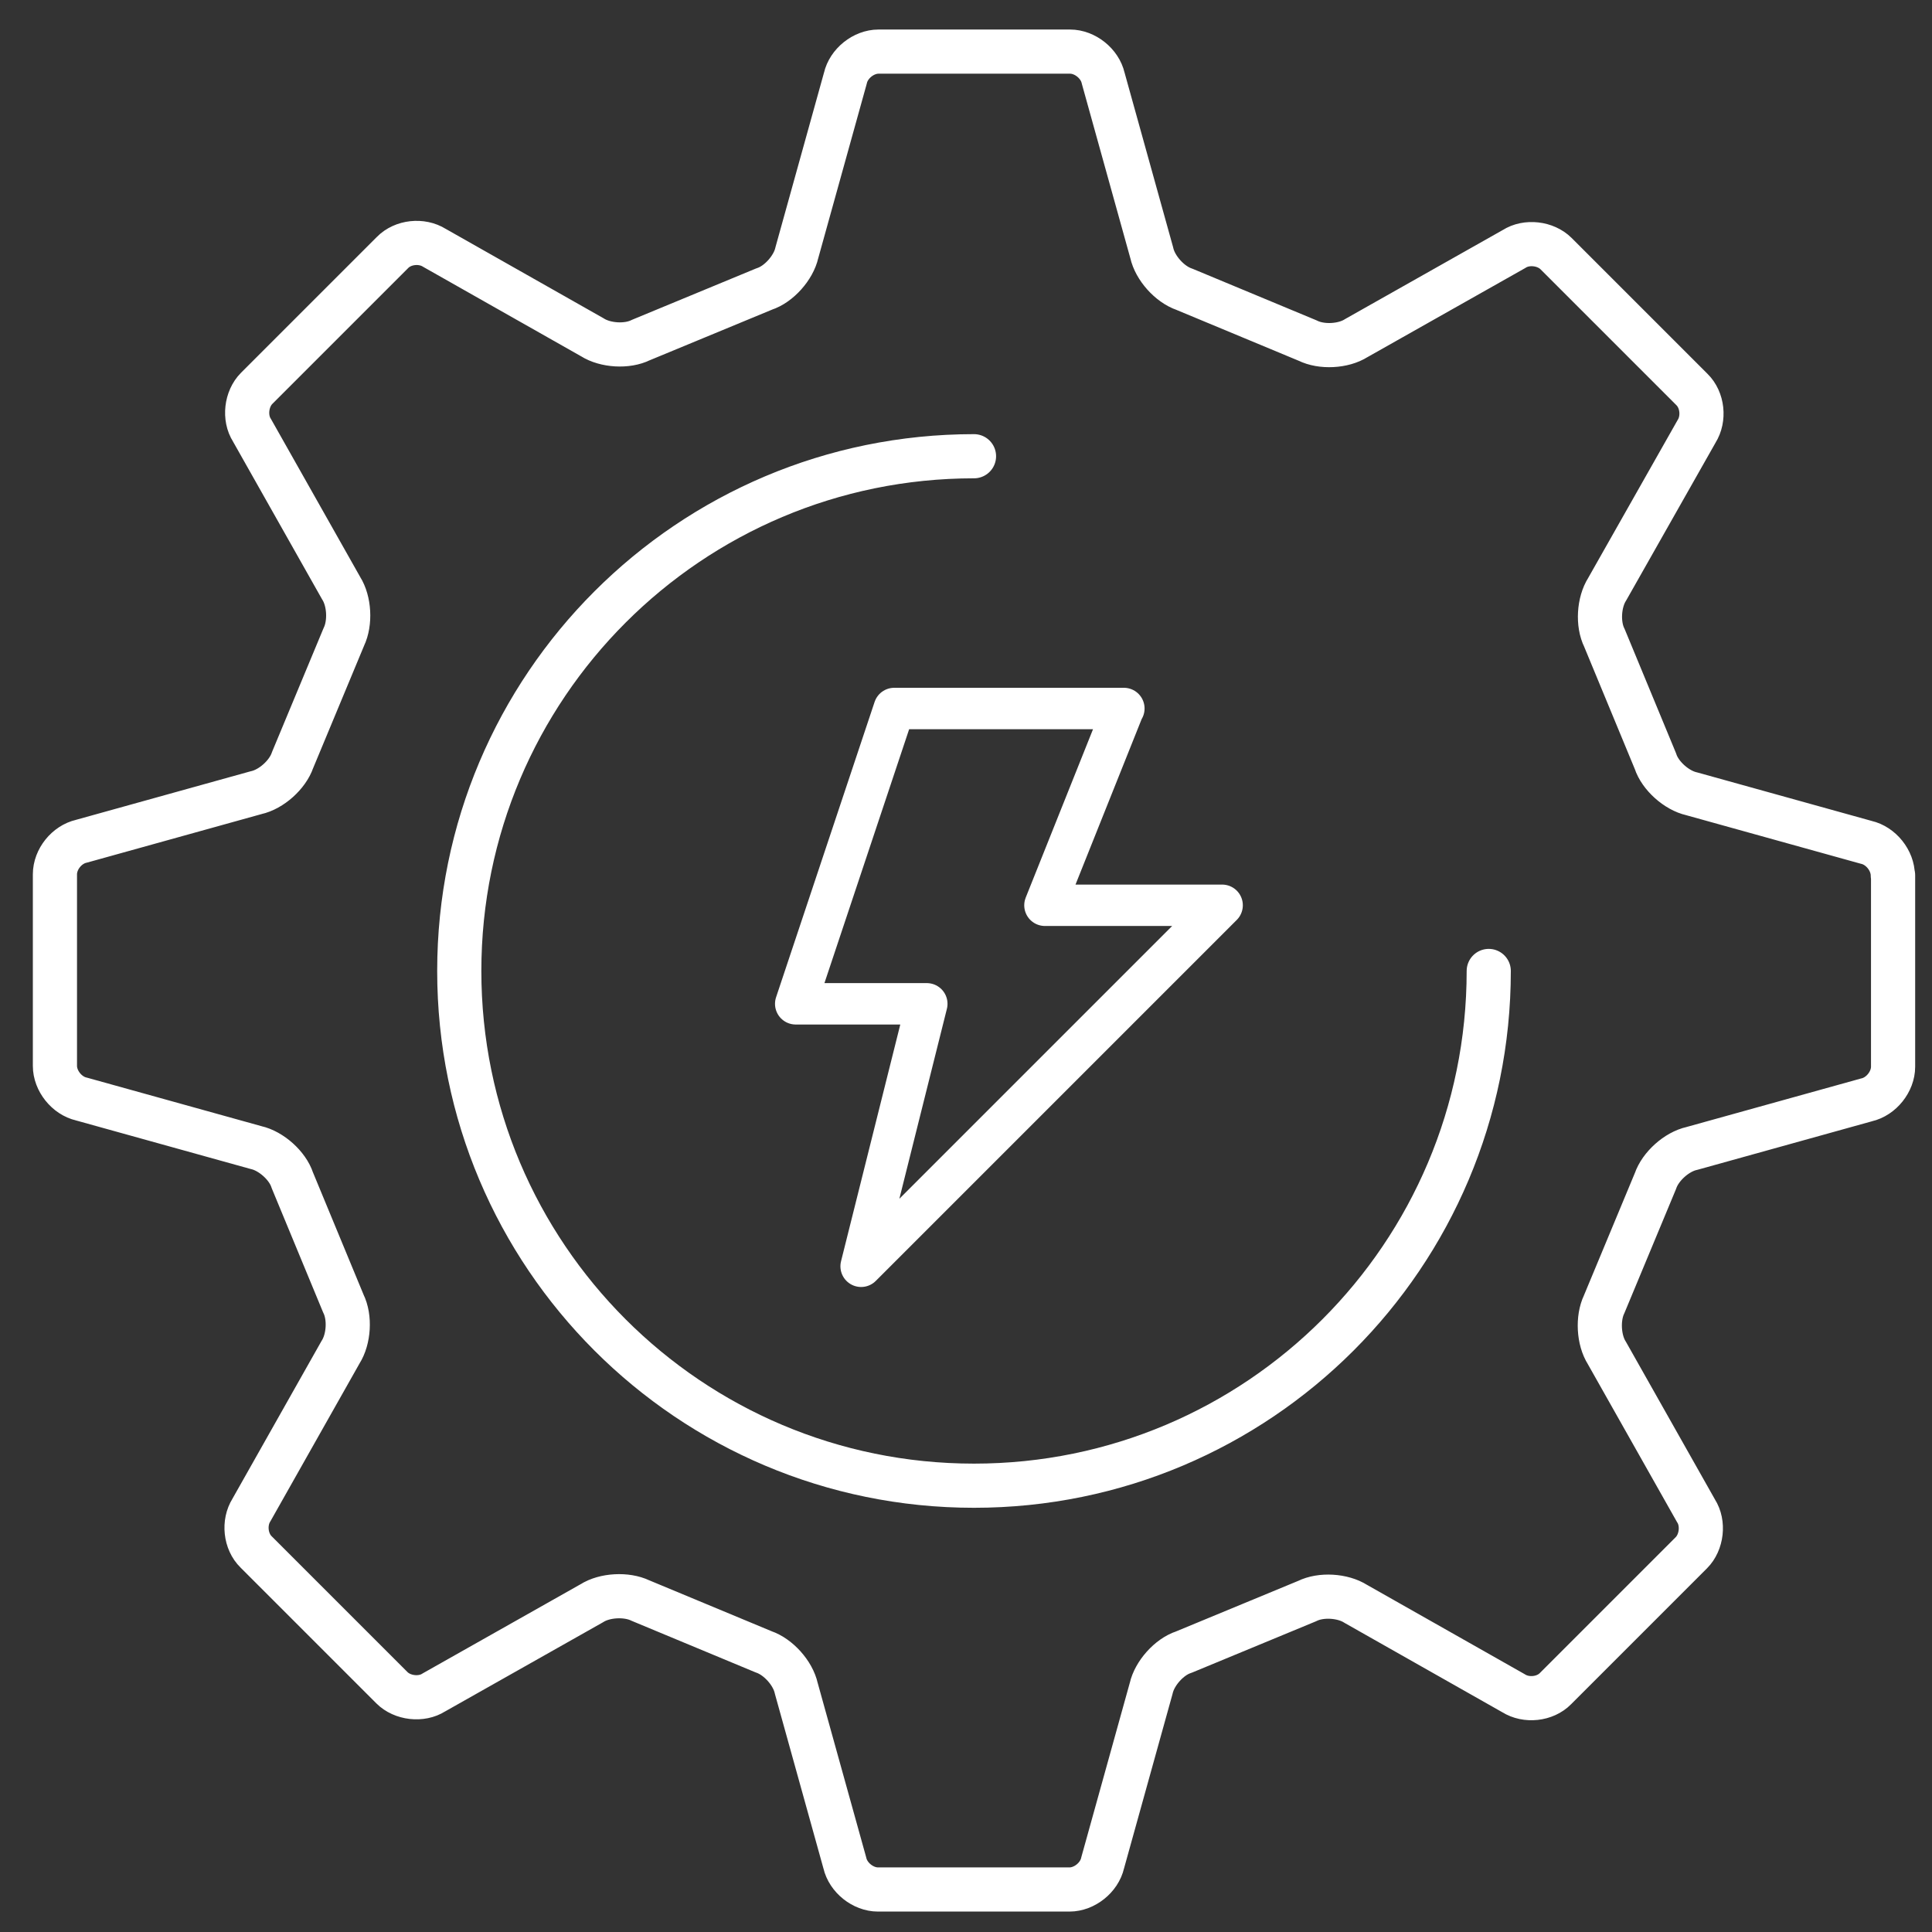
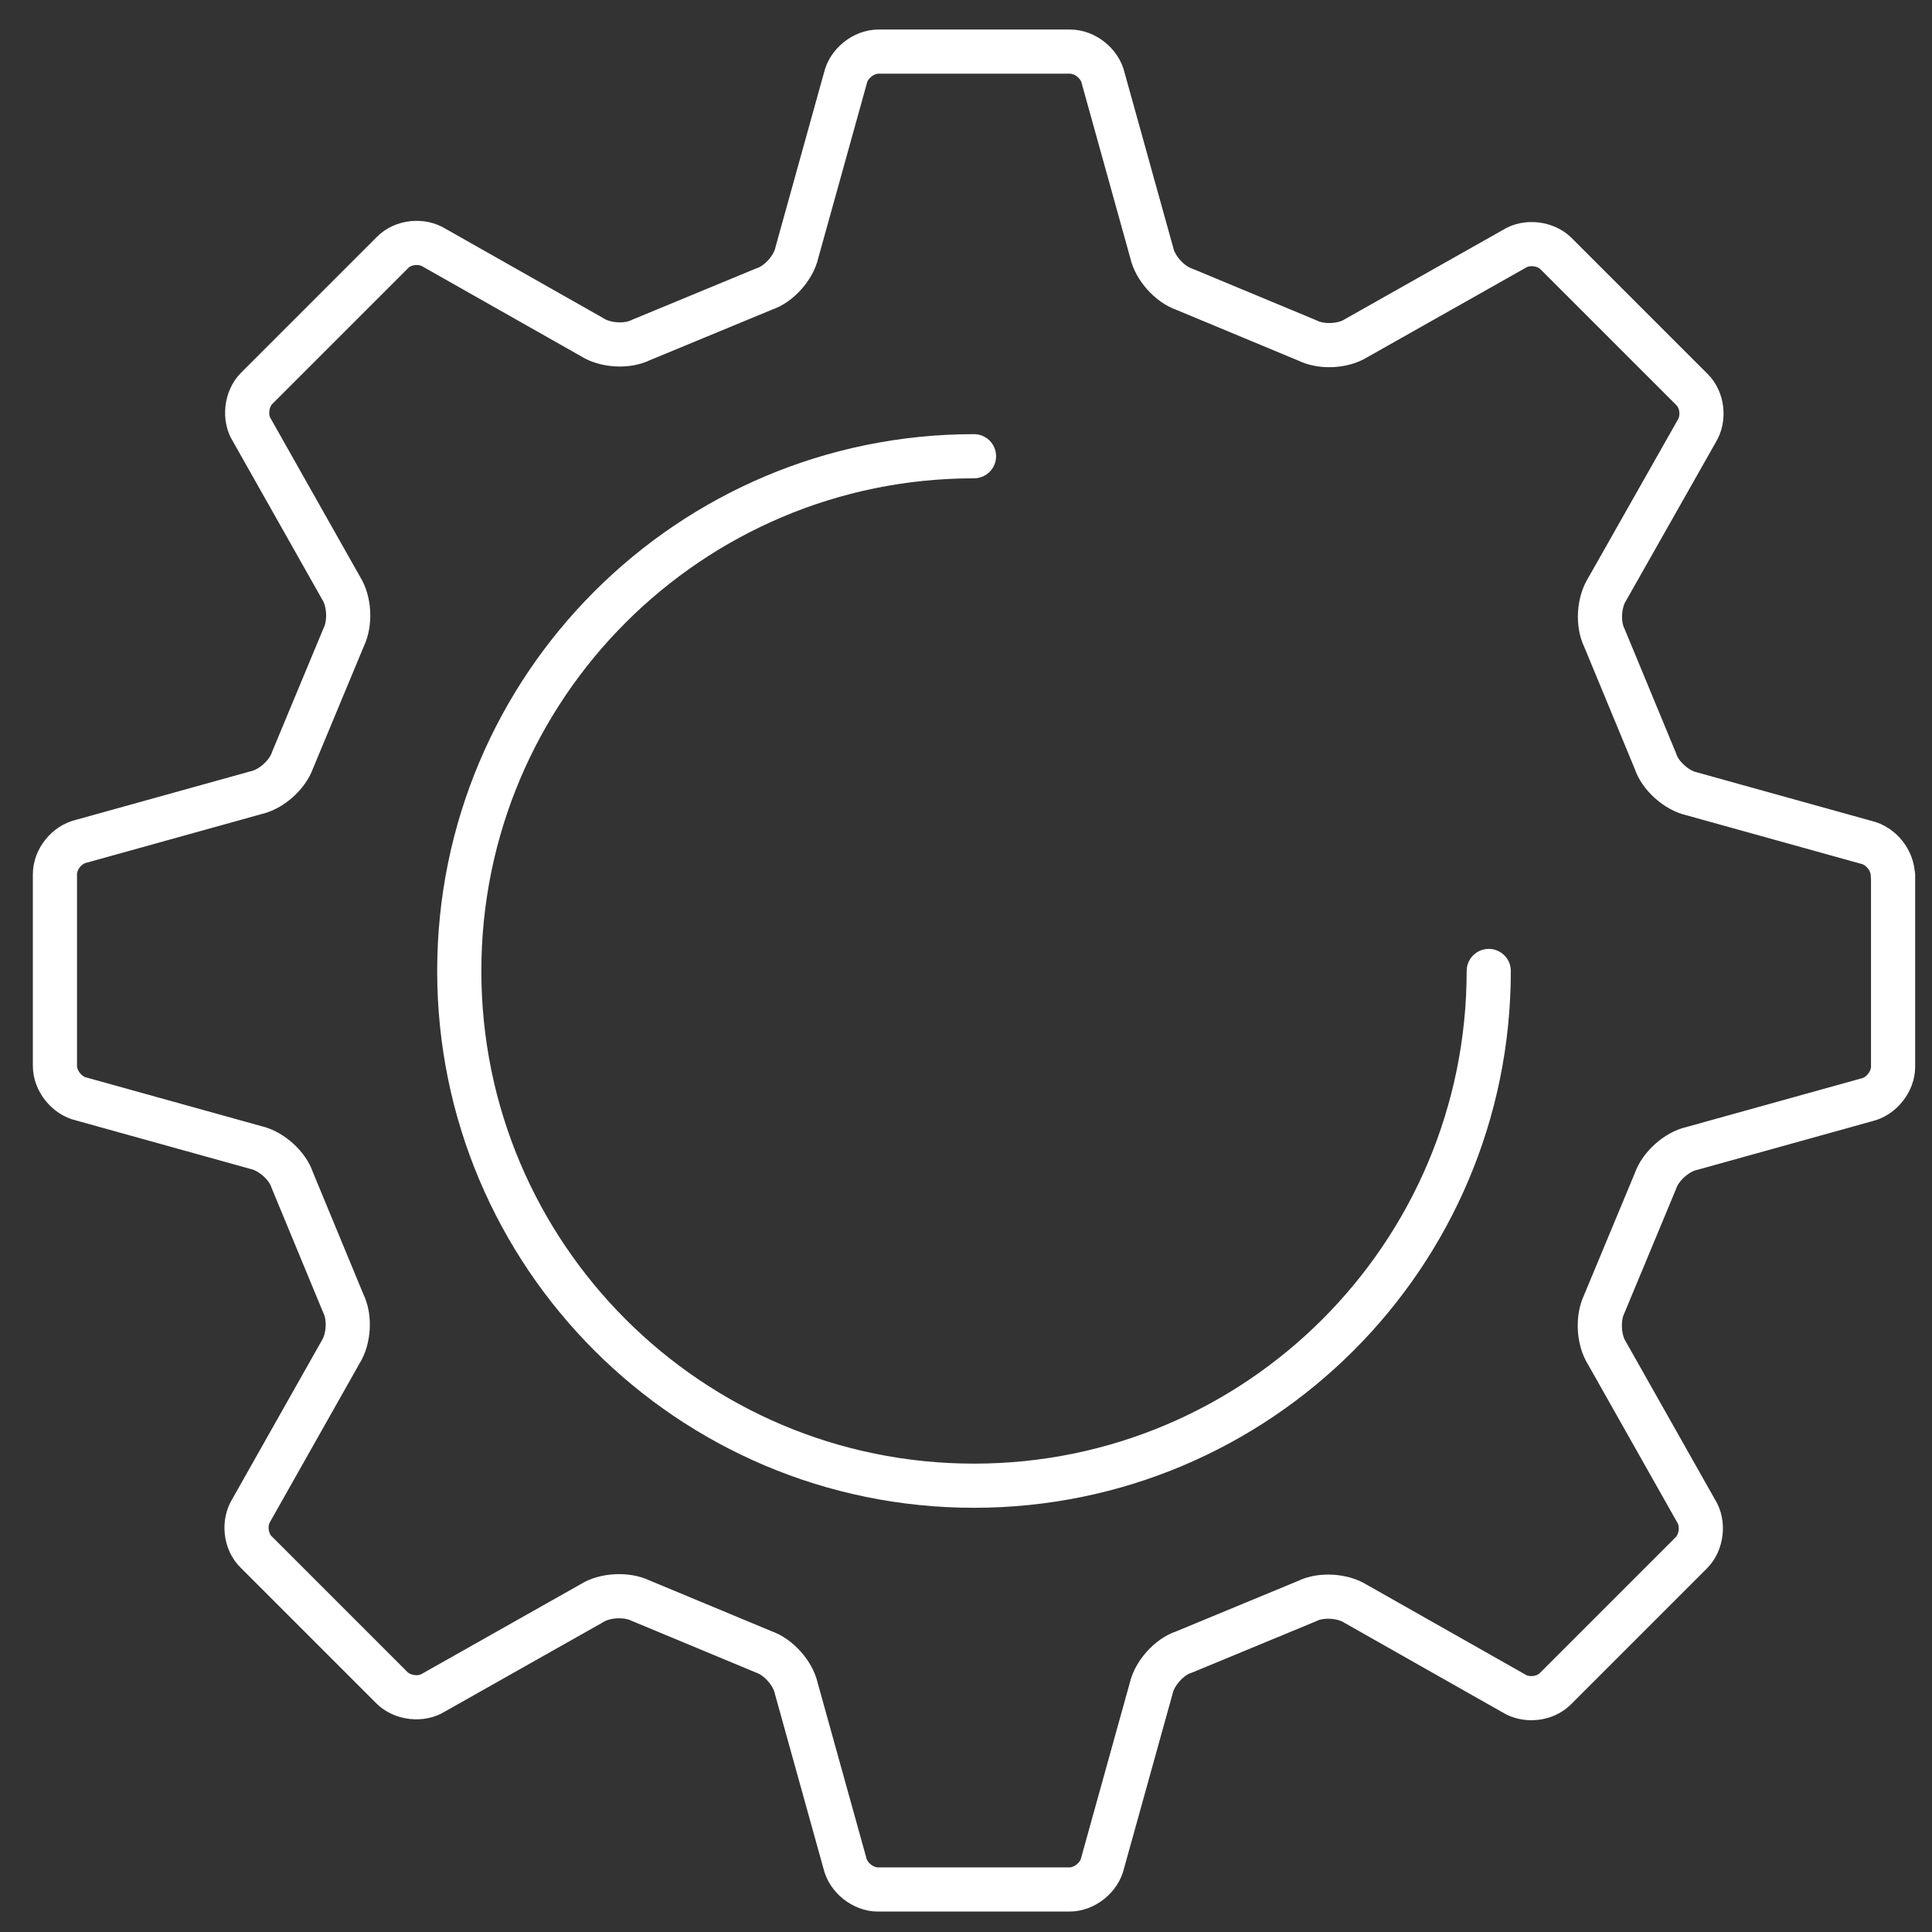
<svg xmlns="http://www.w3.org/2000/svg" id="a" data-name="Layer 1" viewBox="0 0 70 70">
  <rect x="0" y="0" width="70" height="70" fill="#333333" stroke="none" />
  <defs>
    <style>
      .b {
        stroke-width: 1.6px;
      }

      .b, .c {
        fill: none;
        stroke: #ffffff;
        stroke-linecap: round;
        stroke-linejoin: round;
      }

      .c {
        stroke-width: 1.5px;
      }
    </style>
  </defs>
  <g>
    <path class="b" d="m53.94,35.18c0,10.3-8.35,18.65-18.65,18.65s-18.65-8.35-18.65-18.65,8.35-18.65,18.65-18.65" />
-     <path class="c" d="m40.72,25.67h-8.32l-3.57,10.7h4.75l-2.38,9.51,13.08-13.08h-6.42l2.85-7.13Z" />
  </g>
  <path class="b" d="m68.58,31.72c0-.54-.43-1.08-.96-1.2l-6.33-1.76c-.54-.12-1.14-.65-1.31-1.18l-1.85-4.47c-.25-.5-.2-1.29.1-1.76l3.24-5.72c.29-.46.22-1.14-.17-1.52l-4.92-4.92c-.38-.38-1.07-.46-1.52-.17l-5.72,3.23c-.47.3-1.26.34-1.76.09l-4.47-1.86c-.53-.18-1.06-.77-1.18-1.32l-1.76-6.33c-.12-.53-.66-.96-1.2-.96h-6.94c-.54,0-1.08.43-1.2.96l-1.76,6.33c-.12.54-.65,1.14-1.18,1.31l-4.47,1.85c-.5.25-1.29.2-1.76-.1l-5.72-3.24c-.46-.29-1.14-.22-1.52.17l-4.92,4.92c-.38.38-.46,1.07-.17,1.52l3.23,5.72c.3.47.34,1.26.1,1.76l-1.86,4.47c-.18.53-.77,1.06-1.32,1.18l-6.33,1.76c-.53.12-.96.65-.96,1.2v6.94c0,.54.43,1.08.96,1.2l6.33,1.76c.54.12,1.14.65,1.31,1.18l1.85,4.47c.25.5.2,1.29-.1,1.76l-3.23,5.72c-.29.46-.22,1.14.17,1.52l4.92,4.92c.38.38,1.07.46,1.52.17l5.72-3.23c.47-.3,1.26-.34,1.76-.1l4.47,1.86c.53.18,1.06.77,1.18,1.32l1.76,6.33c.12.53.66.96,1.2.96h6.94c.54,0,1.08-.43,1.2-.96l1.76-6.33c.12-.54.65-1.14,1.18-1.31l4.47-1.85c.5-.25,1.29-.2,1.76.1l5.72,3.24c.46.29,1.14.22,1.52-.17l4.92-4.92c.38-.38.46-1.07.17-1.52l-3.23-5.72c-.3-.47-.34-1.26-.1-1.76l1.86-4.47c.18-.53.77-1.06,1.32-1.18l6.33-1.76c.53-.12.96-.66.96-1.2v-6.94Z" />
</svg>